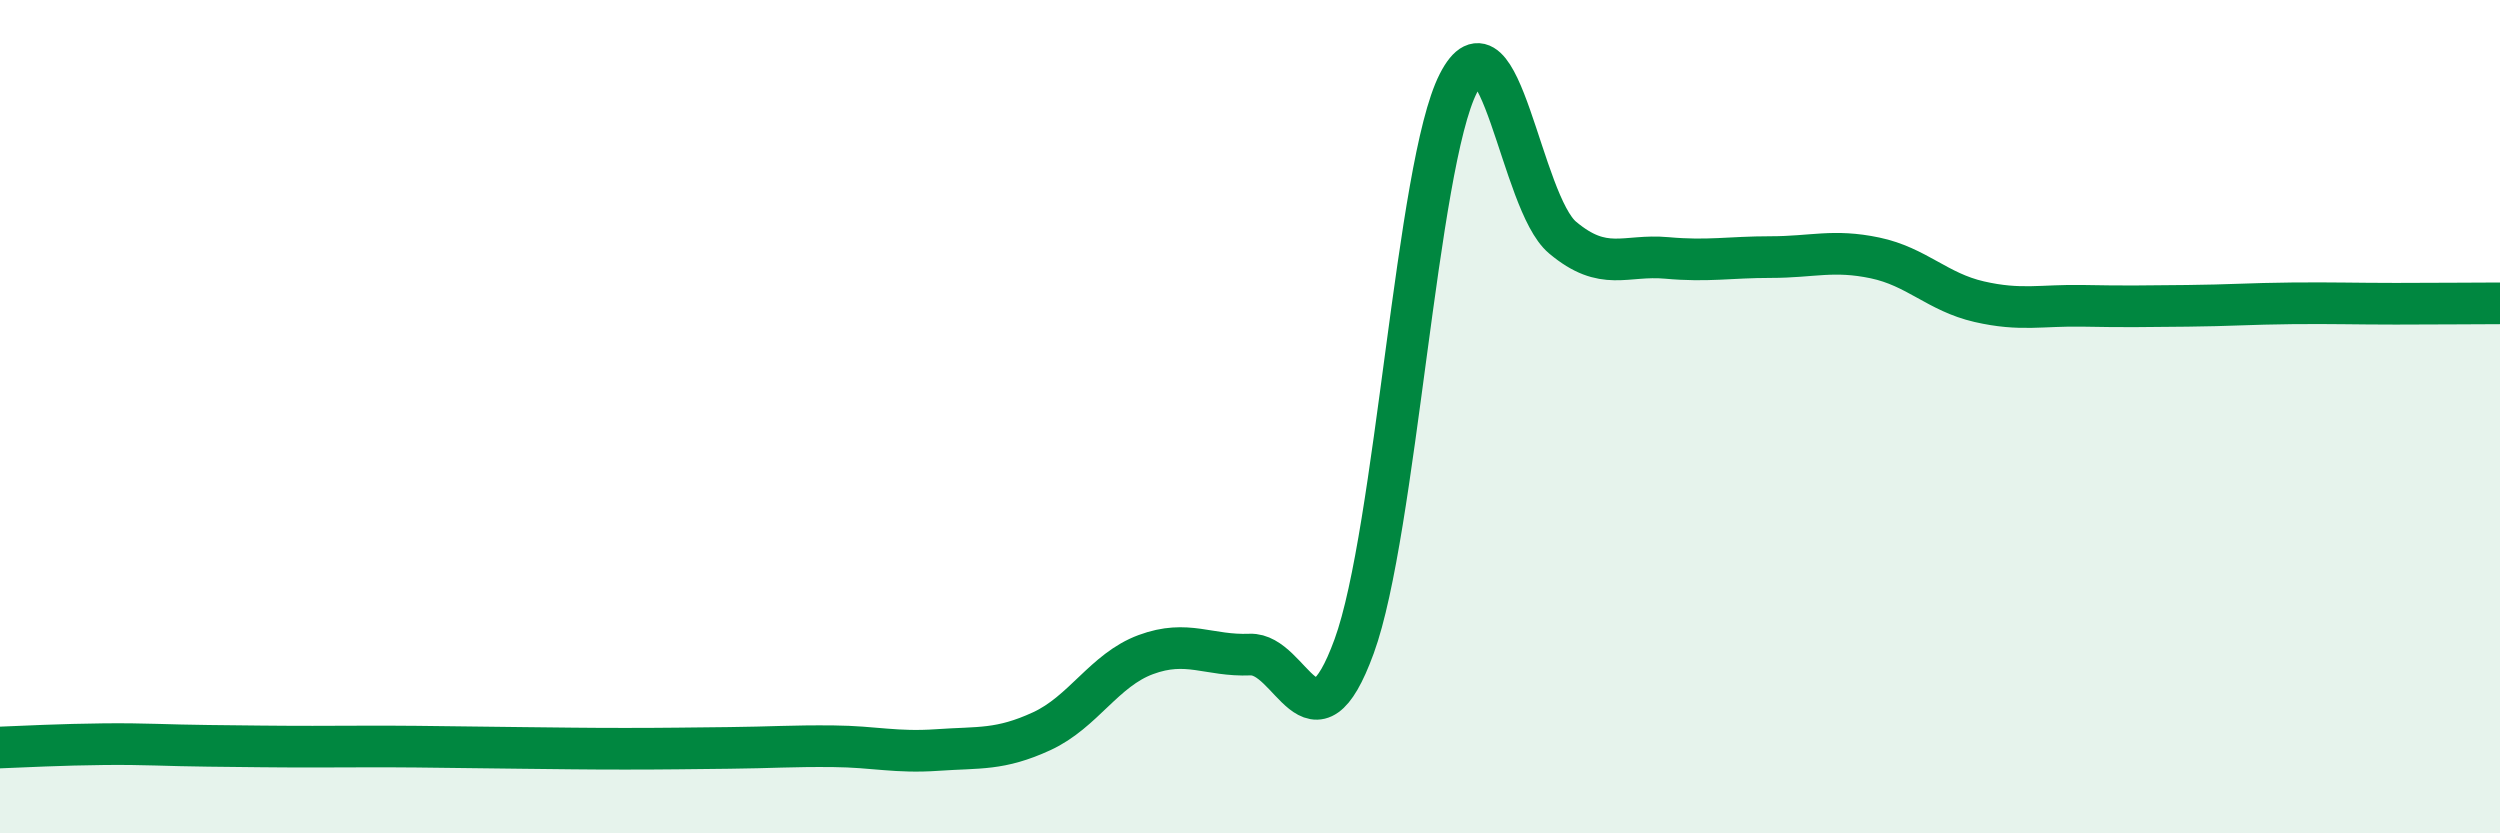
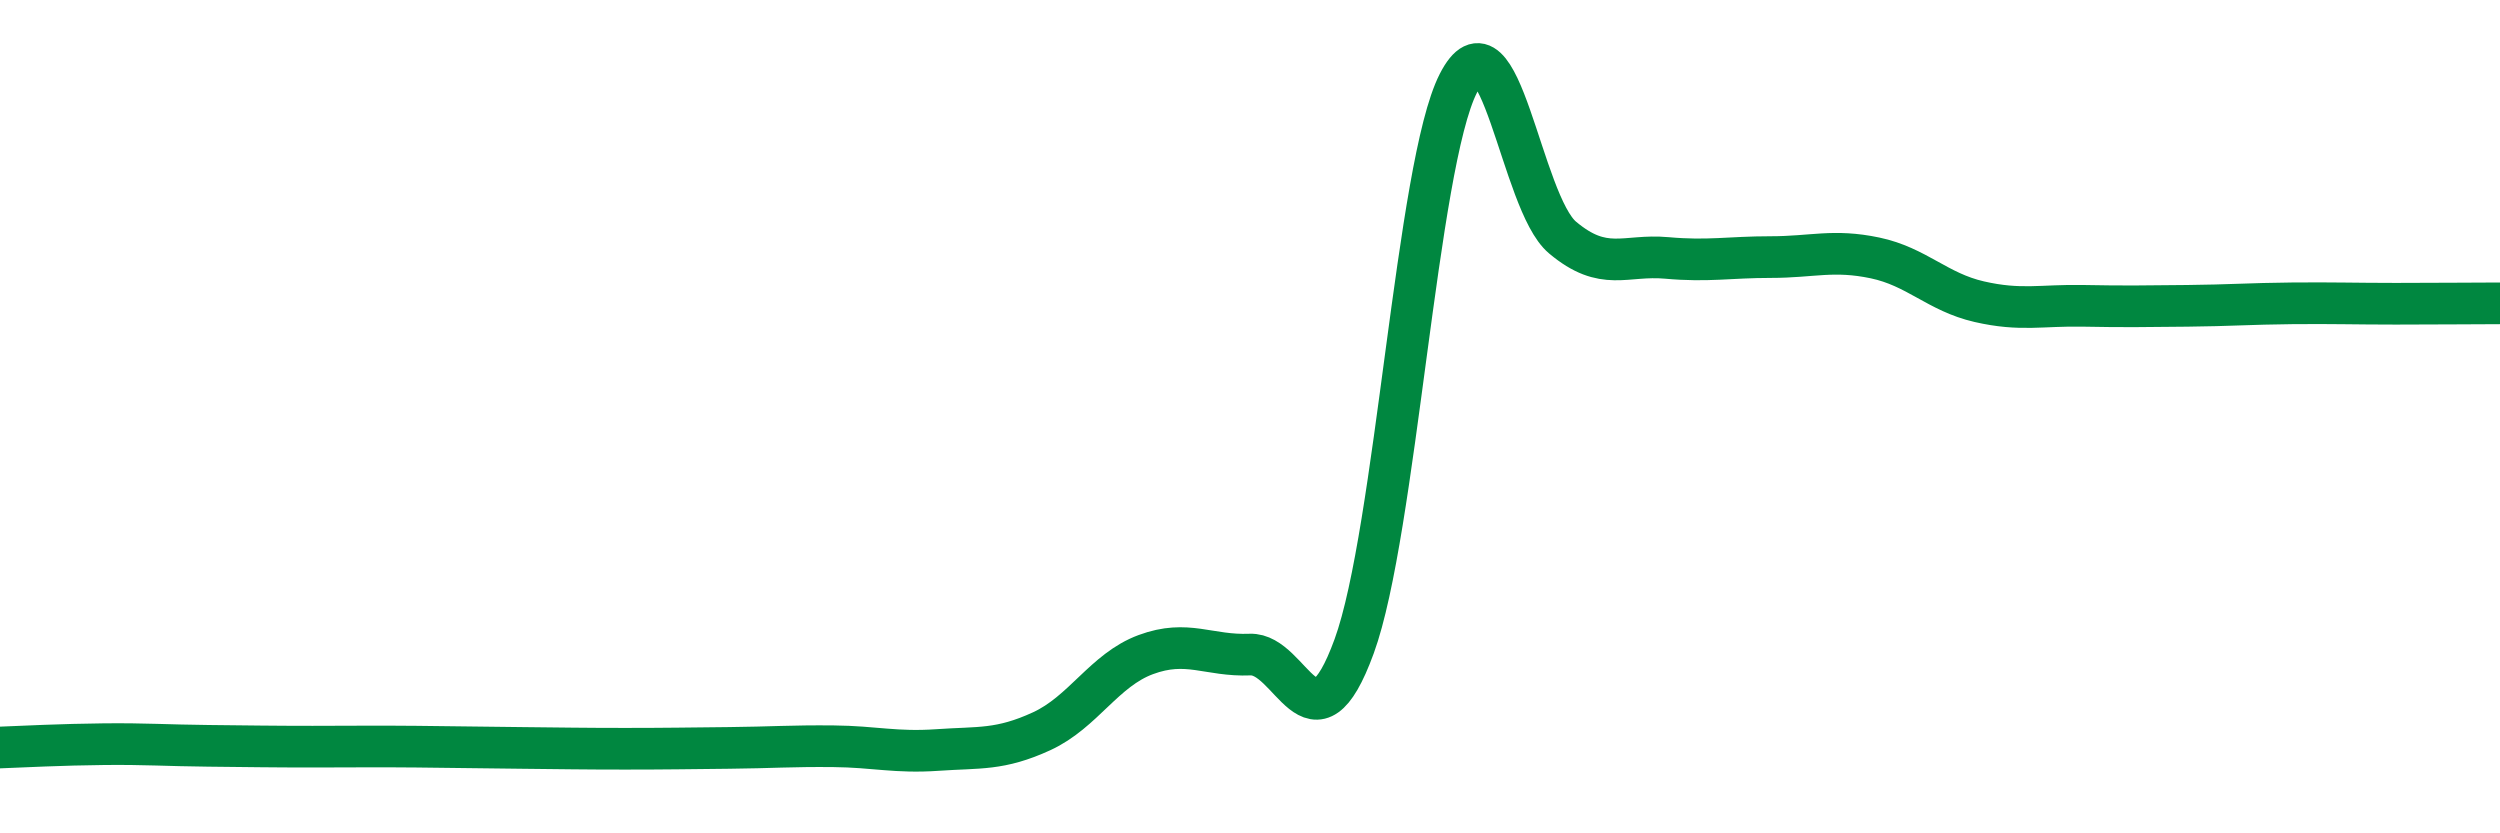
<svg xmlns="http://www.w3.org/2000/svg" width="60" height="20" viewBox="0 0 60 20">
-   <path d="M 0,17.94 C 0.5,17.92 1.5,17.87 2.5,17.86 C 3.5,17.85 4,17.89 5,17.9 C 6,17.91 6.5,17.92 7.5,17.92 C 8.5,17.92 9,17.91 10,17.92 C 11,17.93 11.5,17.94 12.5,17.95 C 13.5,17.96 14,17.97 15,17.97 C 16,17.97 16.5,17.96 17.5,17.95 C 18.5,17.94 19,17.9 20,17.91 C 21,17.92 21.5,18.07 22.5,18 C 23.5,17.93 24,18.01 25,17.55 C 26,17.09 26.5,16.08 27.5,15.71 C 28.5,15.34 29,15.75 30,15.71 C 31,15.67 31.5,18.25 32.5,15.51 C 33.5,12.77 34,3.96 35,2 C 36,0.04 36.5,4.86 37.5,5.7 C 38.5,6.54 39,6.1 40,6.19 C 41,6.28 41.5,6.17 42.5,6.17 C 43.5,6.17 44,5.98 45,6.19 C 46,6.4 46.5,7.01 47.5,7.24 C 48.5,7.47 49,7.32 50,7.34 C 51,7.36 51.5,7.35 52.5,7.34 C 53.5,7.33 54,7.29 55,7.28 C 56,7.27 56.5,7.29 57.5,7.29 C 58.5,7.29 59.5,7.28 60,7.28L60 20L0 20Z" fill="#008740" opacity="0.1" stroke-linecap="round" stroke-linejoin="round" />
  <path d="M 0,17.94 C 0.5,17.92 1.5,17.87 2.5,17.86 C 3.5,17.85 4,17.89 5,17.9 C 6,17.91 6.5,17.92 7.5,17.92 C 8.5,17.92 9,17.91 10,17.92 C 11,17.93 11.5,17.94 12.5,17.95 C 13.5,17.96 14,17.97 15,17.97 C 16,17.97 16.5,17.96 17.5,17.95 C 18.5,17.94 19,17.9 20,17.91 C 21,17.92 21.5,18.07 22.5,18 C 23.5,17.93 24,18.01 25,17.55 C 26,17.09 26.5,16.08 27.5,15.71 C 28.5,15.34 29,15.75 30,15.71 C 31,15.67 31.5,18.25 32.5,15.51 C 33.5,12.77 34,3.96 35,2 C 36,0.04 36.5,4.86 37.5,5.7 C 38.5,6.54 39,6.1 40,6.19 C 41,6.28 41.5,6.17 42.5,6.17 C 43.5,6.17 44,5.98 45,6.19 C 46,6.4 46.5,7.01 47.5,7.24 C 48.5,7.47 49,7.32 50,7.34 C 51,7.36 51.5,7.35 52.5,7.34 C 53.5,7.33 54,7.29 55,7.28 C 56,7.27 56.5,7.29 57.5,7.29 C 58.5,7.29 59.5,7.28 60,7.28" stroke="#008740" stroke-width="1" fill="none" stroke-linecap="round" stroke-linejoin="round" />
</svg>